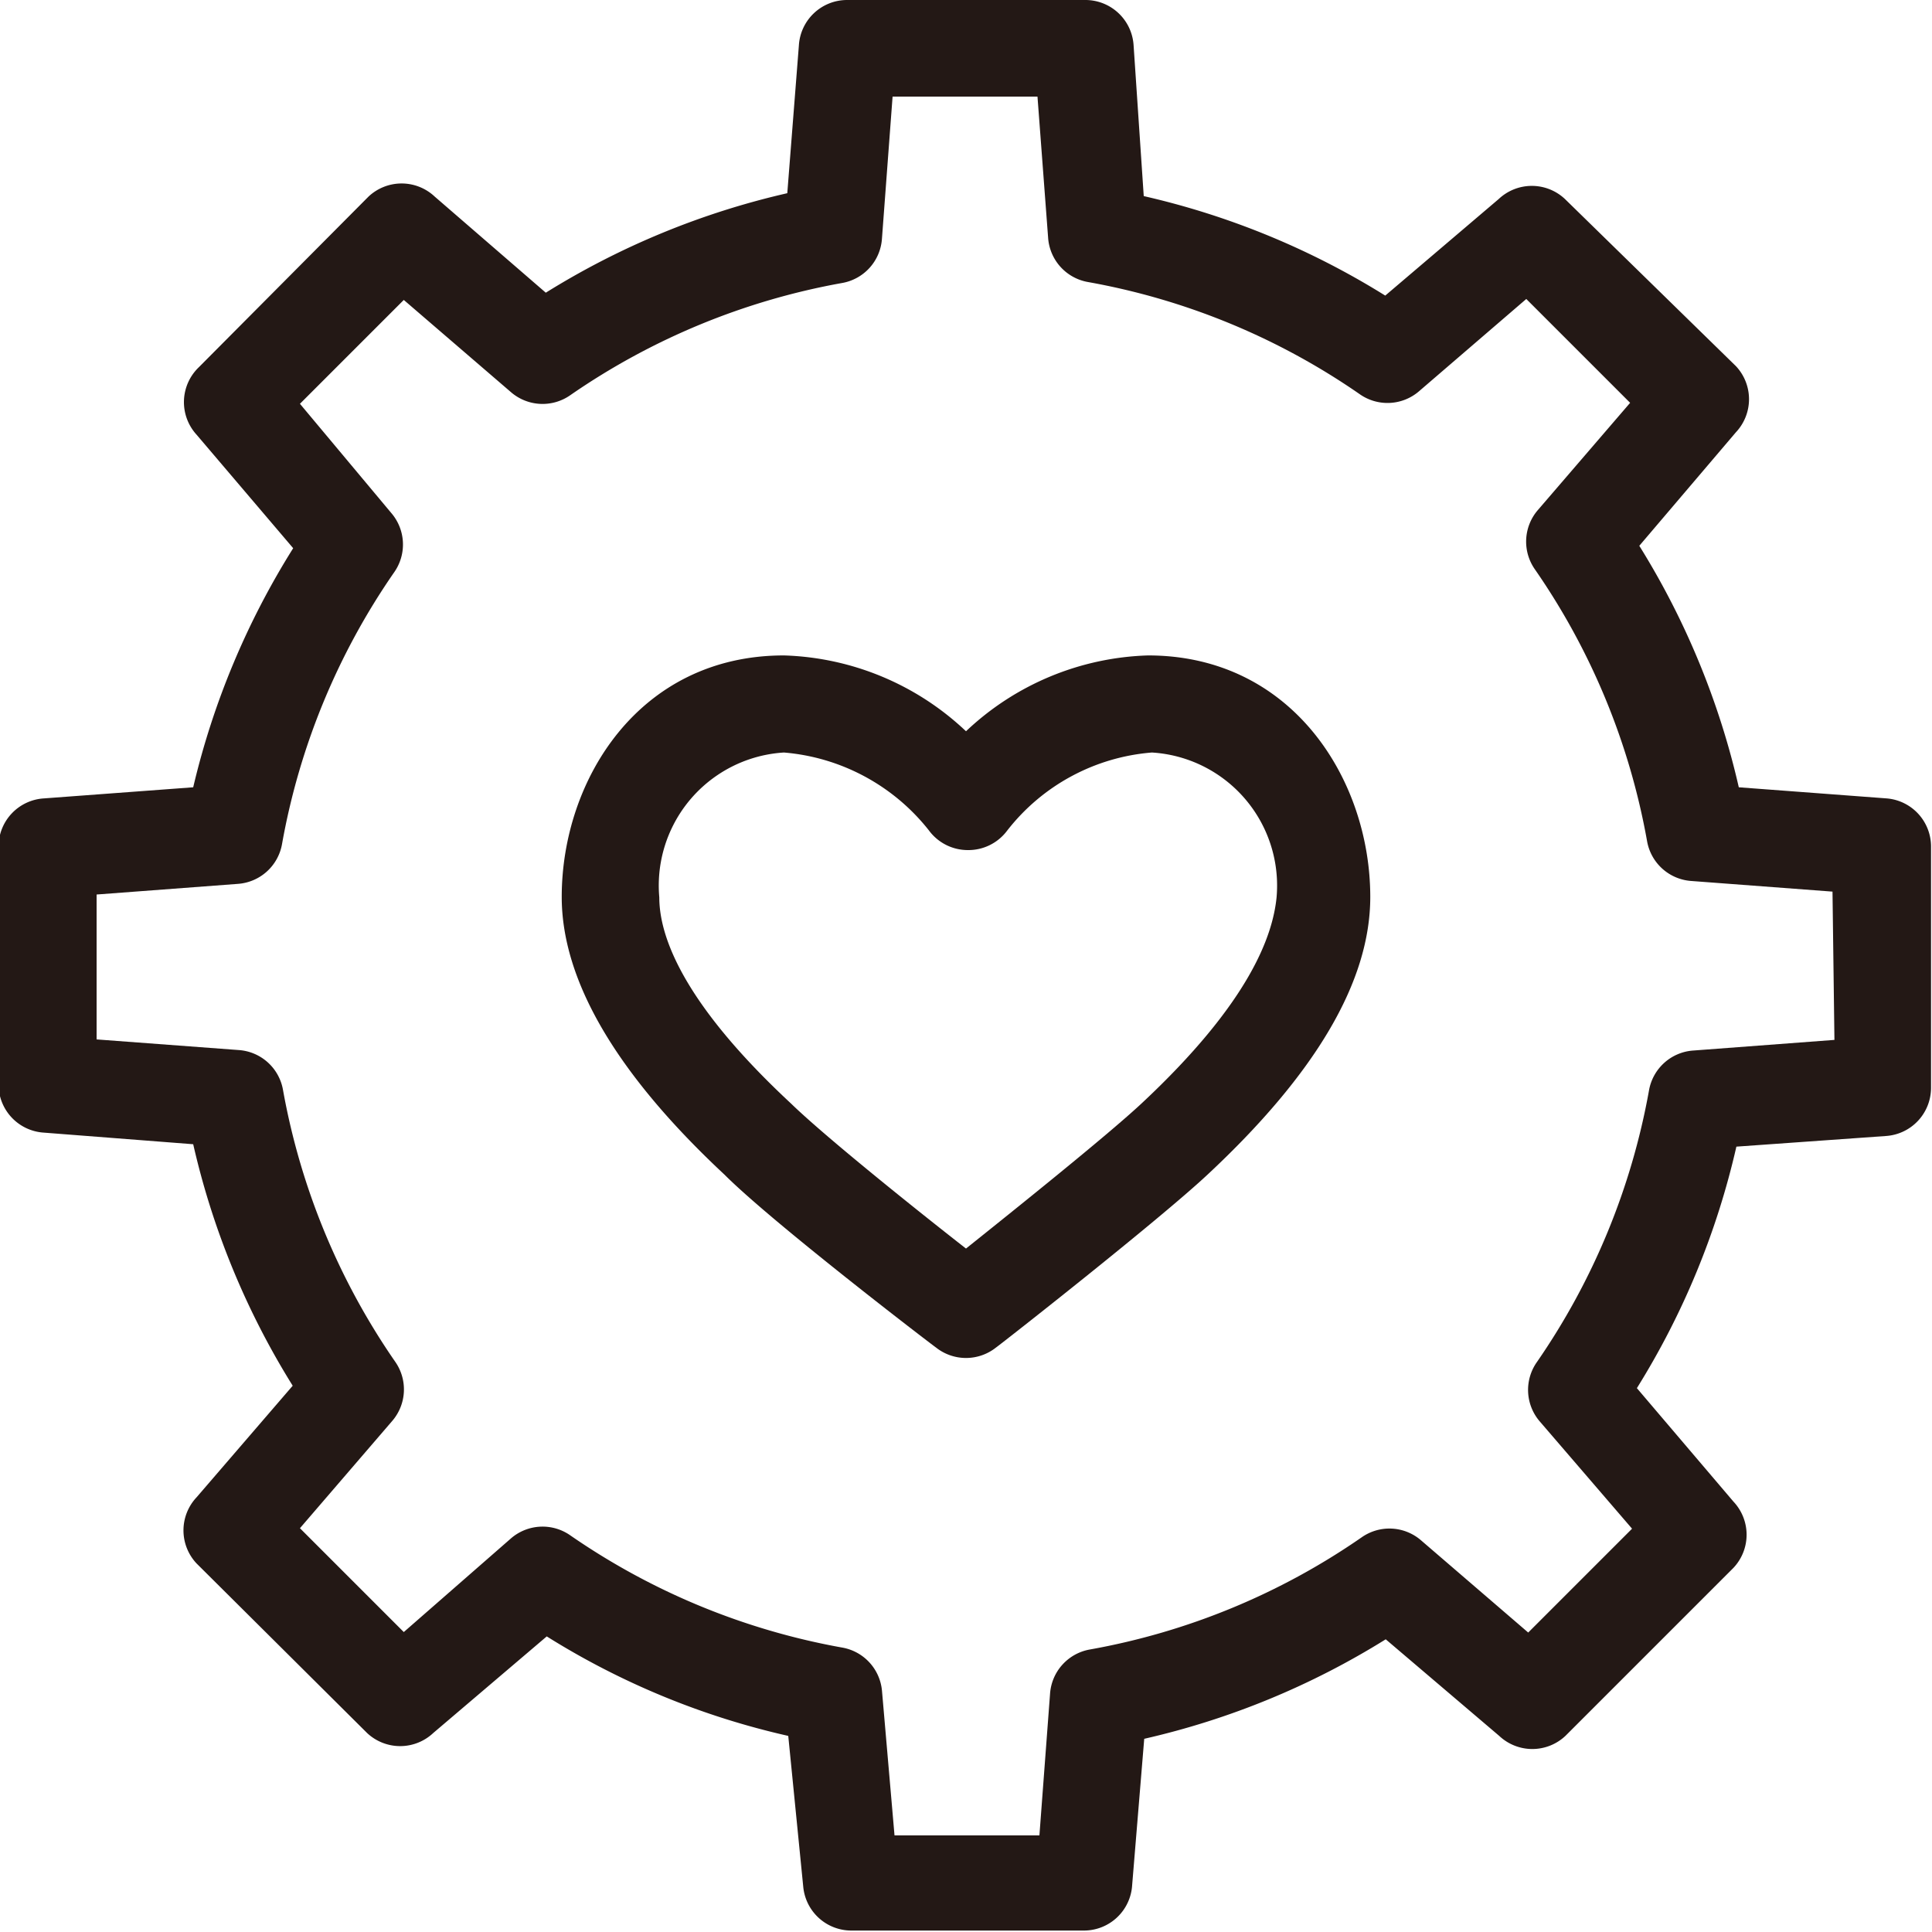
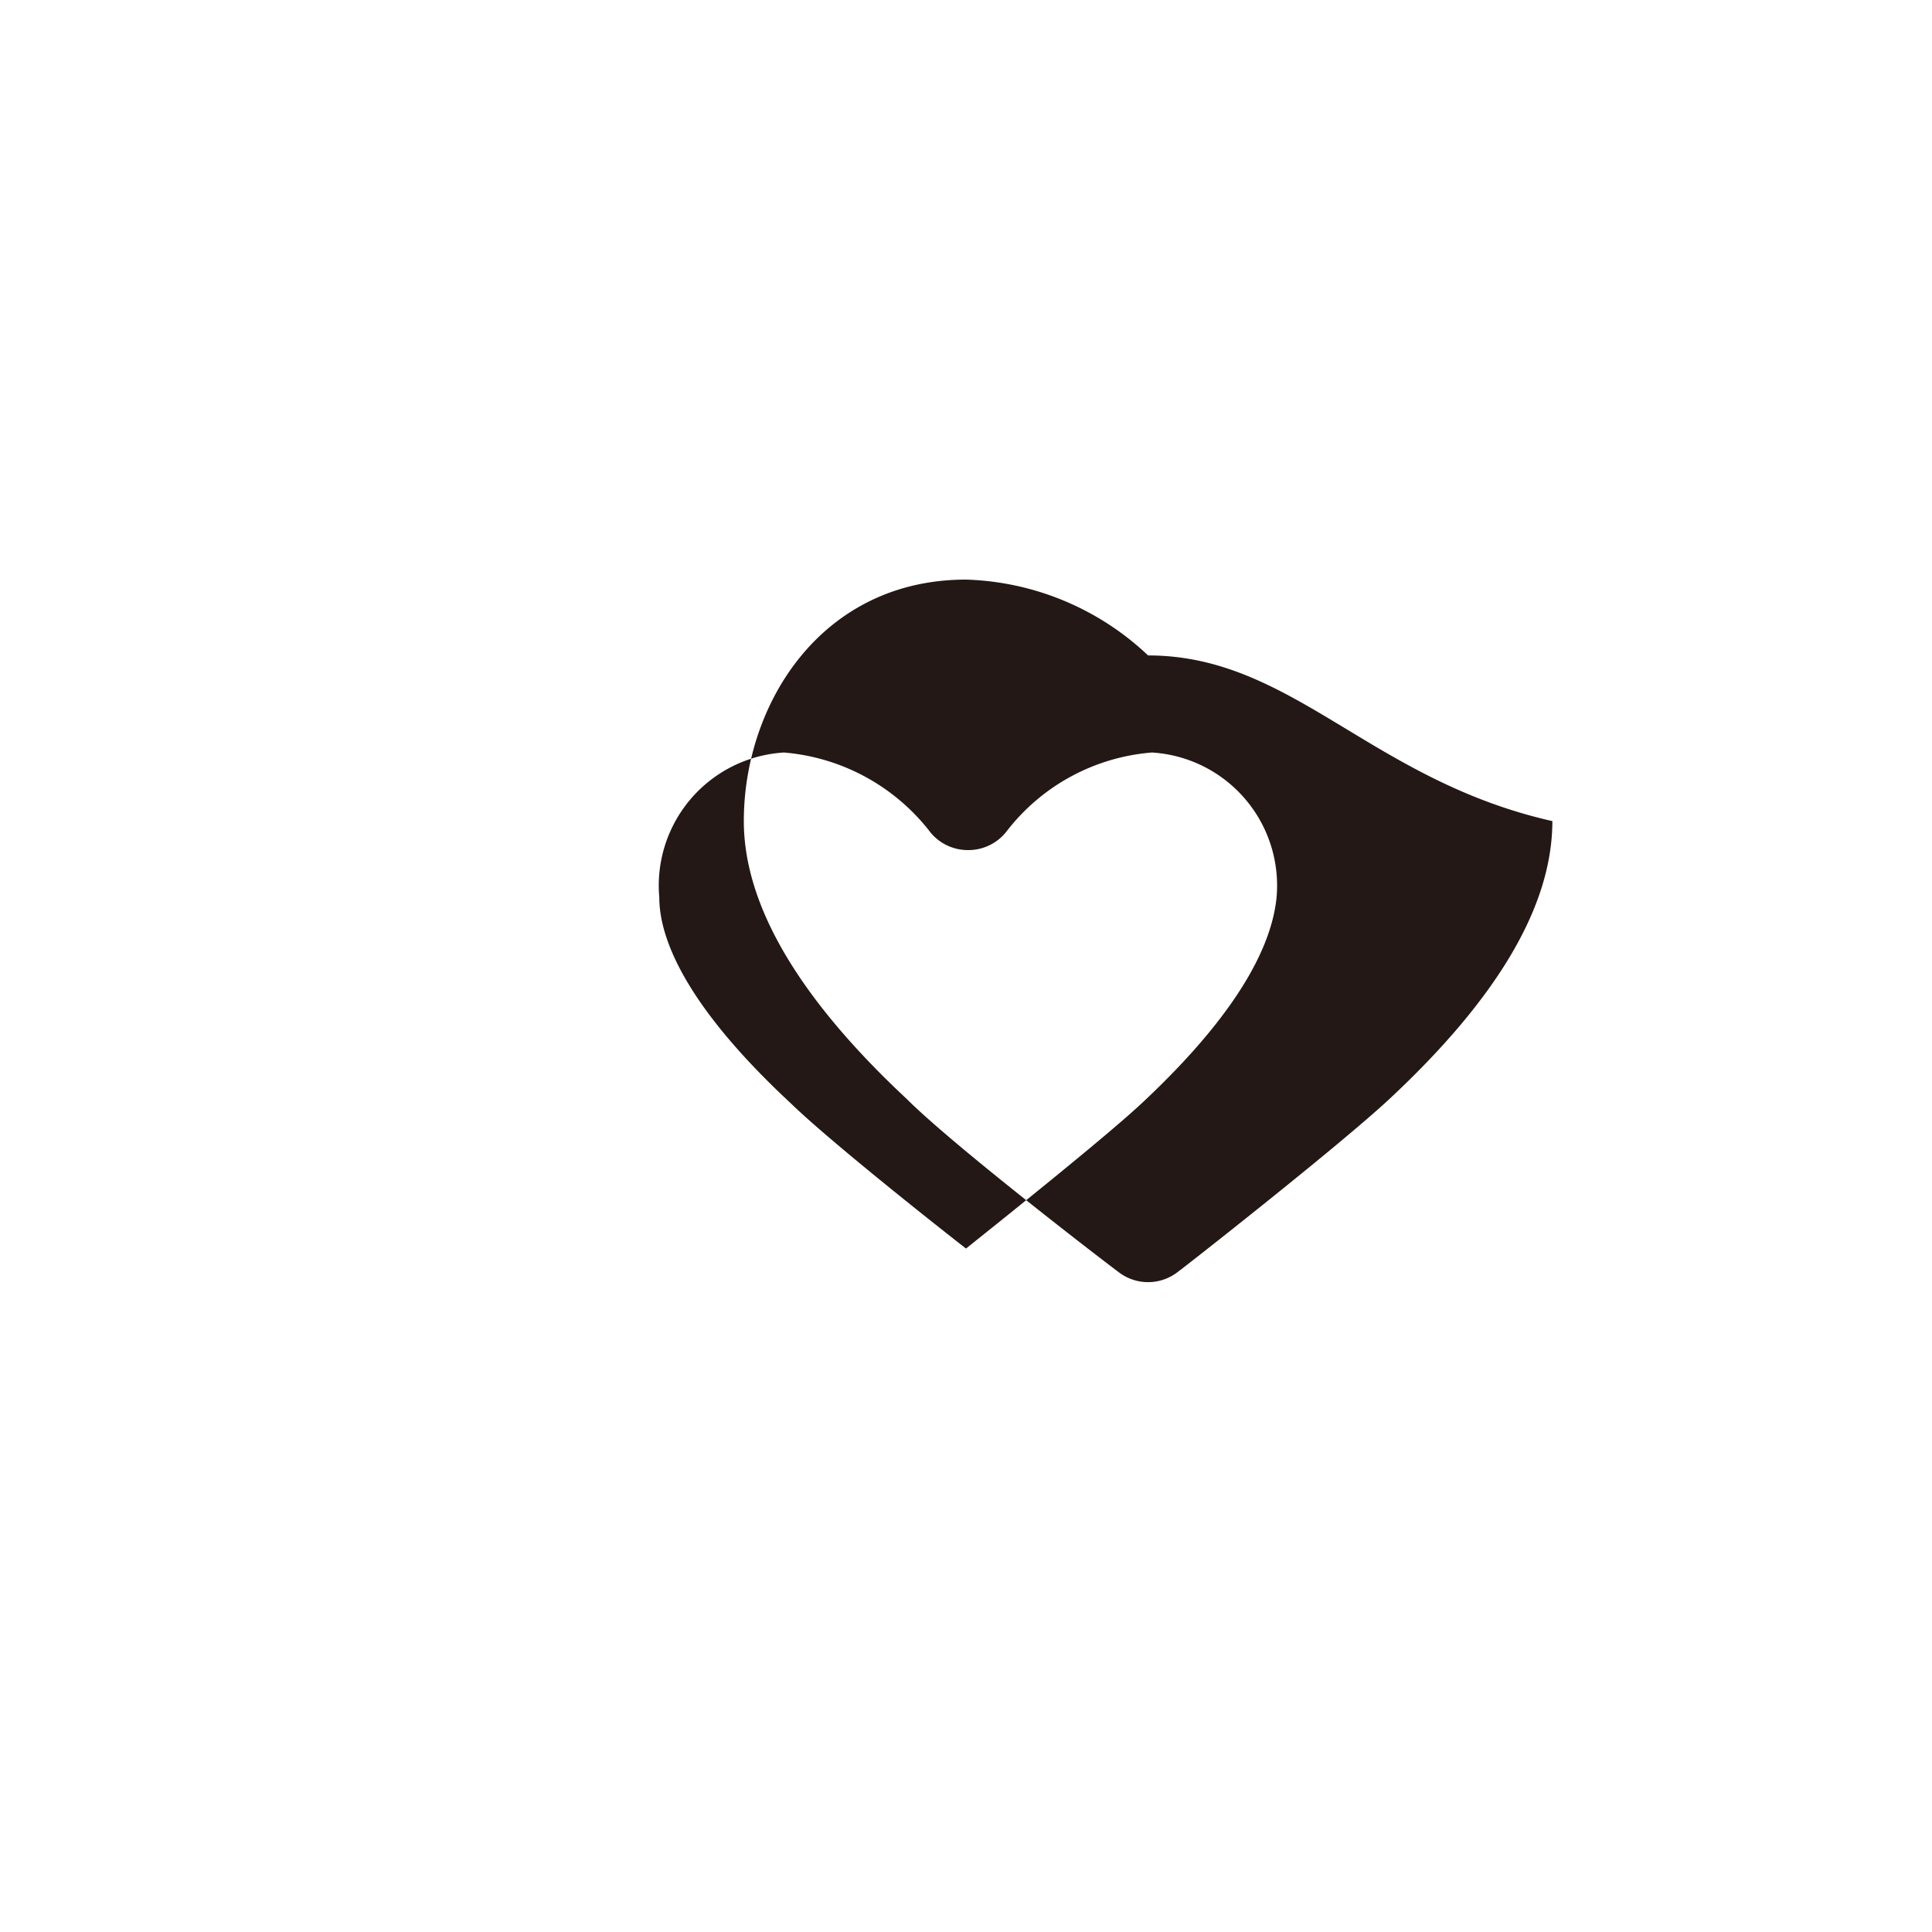
<svg xmlns="http://www.w3.org/2000/svg" viewBox="0 0 40 40">
  <defs>
    <style>.cls-1{fill:#231815;}</style>
  </defs>
  <title>網站icon_1029</title>
  <g id="圖層_1" data-name="圖層 1">
-     <path class="cls-1" d="M39.06,16.53,36,16.3a16.35,16.35,0,0,0-2.06-5l2-2.35a1,1,0,0,0,0-1.37L32.4,4.12a1,1,0,0,0-1.37,0l-2.35,2a16.3,16.3,0,0,0-5-2.06L23.47.94a1,1,0,0,0-1-.94H17.54a1,1,0,0,0-1,.94L16.3,4a16.35,16.35,0,0,0-5,2.06L9,4.07a1,1,0,0,0-1.37,0L4.12,7.6A1,1,0,0,0,4.07,9l2,2.35A16.35,16.35,0,0,0,4,16.3l-3.09.23a1,1,0,0,0-.94,1v4.92a1,1,0,0,0,.94,1L4,23.69a16.3,16.3,0,0,0,2.06,5L4.07,31a1,1,0,0,0,0,1.37L7.6,35.88a1,1,0,0,0,1.37,0l2.35-2a16.07,16.07,0,0,0,5,2.06l.31,3.12a1,1,0,0,0,1,.91h4.81a1,1,0,0,0,1-.94L23.69,36a16.3,16.3,0,0,0,5-2.06l2.35,2a1,1,0,0,0,1.37,0l3.48-3.48a1,1,0,0,0,0-1.37l-2-2.35a16.3,16.3,0,0,0,2.06-5l3.09-.22a1,1,0,0,0,.94-1V17.54A1,1,0,0,0,39.06,16.53Zm-1.08,5-2.92.22a1,1,0,0,0-.92.83,14.34,14.34,0,0,1-2.32,5.62,1,1,0,0,0,.06,1.23l1.91,2.22-2.15,2.15-2.22-1.91a1,1,0,0,0-1.23-.06,14.28,14.28,0,0,1-5.62,2.32,1,1,0,0,0-.83.92L21.52,38h-3L18.26,35a1,1,0,0,0-.83-.89,14.34,14.34,0,0,1-5.62-2.32,1,1,0,0,0-1.23.06L8.36,33.79,6.21,31.64l1.91-2.22a1,1,0,0,0,.06-1.23,14.34,14.34,0,0,1-2.32-5.62,1,1,0,0,0-.92-.83L2,21.52v-3l2.92-.22a1,1,0,0,0,.92-.83,14.28,14.28,0,0,1,2.32-5.62,1,1,0,0,0-.06-1.23L6.21,8.36,8.36,6.21l2.22,1.91a1,1,0,0,0,1.23.06,14.34,14.34,0,0,1,5.62-2.32,1,1,0,0,0,.83-.92L18.48,2h3l.22,2.92a1,1,0,0,0,.83.92,14.28,14.28,0,0,1,5.62,2.32,1,1,0,0,0,1.23-.06l2.22-1.91,2.15,2.15-1.91,2.22a1,1,0,0,0-.06,1.23,14.28,14.28,0,0,1,2.32,5.62,1,1,0,0,0,.92.83l2.92.22Z" />
-     <path class="cls-1" d="M23.77,13.57A5.73,5.73,0,0,0,20,15.14a5.73,5.73,0,0,0-3.77-1.57c-3,0-4.6,2.58-4.6,5,0,1.73,1.13,3.66,3.37,5.75,1,1,4.24,3.48,4.38,3.58a1,1,0,0,0,1.24,0c.14-.1,3.34-2.61,4.38-3.58,2.24-2.09,3.37-4,3.37-5.75C28.37,16.15,26.76,13.57,23.77,13.57Zm-.14,9.28c-.72.67-2.63,2.2-3.63,3-1-.78-2.91-2.31-3.62-3-2.26-2.1-2.73-3.48-2.73-4.27a2.76,2.76,0,0,1,2.58-3,4.27,4.27,0,0,1,3,1.61,1,1,0,0,0,.81.41h0a1,1,0,0,0,.81-.4,4.22,4.22,0,0,1,3-1.62,2.76,2.76,0,0,1,2.58,3C26.35,19.37,25.88,20.75,23.63,22.85Z" />
+     <path class="cls-1" d="M23.77,13.57a5.73,5.73,0,0,0-3.77-1.57c-3,0-4.6,2.58-4.6,5,0,1.73,1.13,3.66,3.37,5.75,1,1,4.24,3.48,4.38,3.58a1,1,0,0,0,1.24,0c.14-.1,3.34-2.61,4.38-3.58,2.24-2.09,3.37-4,3.37-5.75C28.37,16.15,26.76,13.57,23.77,13.57Zm-.14,9.28c-.72.67-2.63,2.2-3.63,3-1-.78-2.91-2.31-3.62-3-2.26-2.1-2.73-3.48-2.73-4.27a2.76,2.76,0,0,1,2.58-3,4.27,4.27,0,0,1,3,1.61,1,1,0,0,0,.81.41h0a1,1,0,0,0,.81-.4,4.22,4.22,0,0,1,3-1.62,2.76,2.76,0,0,1,2.58,3C26.35,19.37,25.88,20.75,23.63,22.85Z" />
  </g>
</svg>